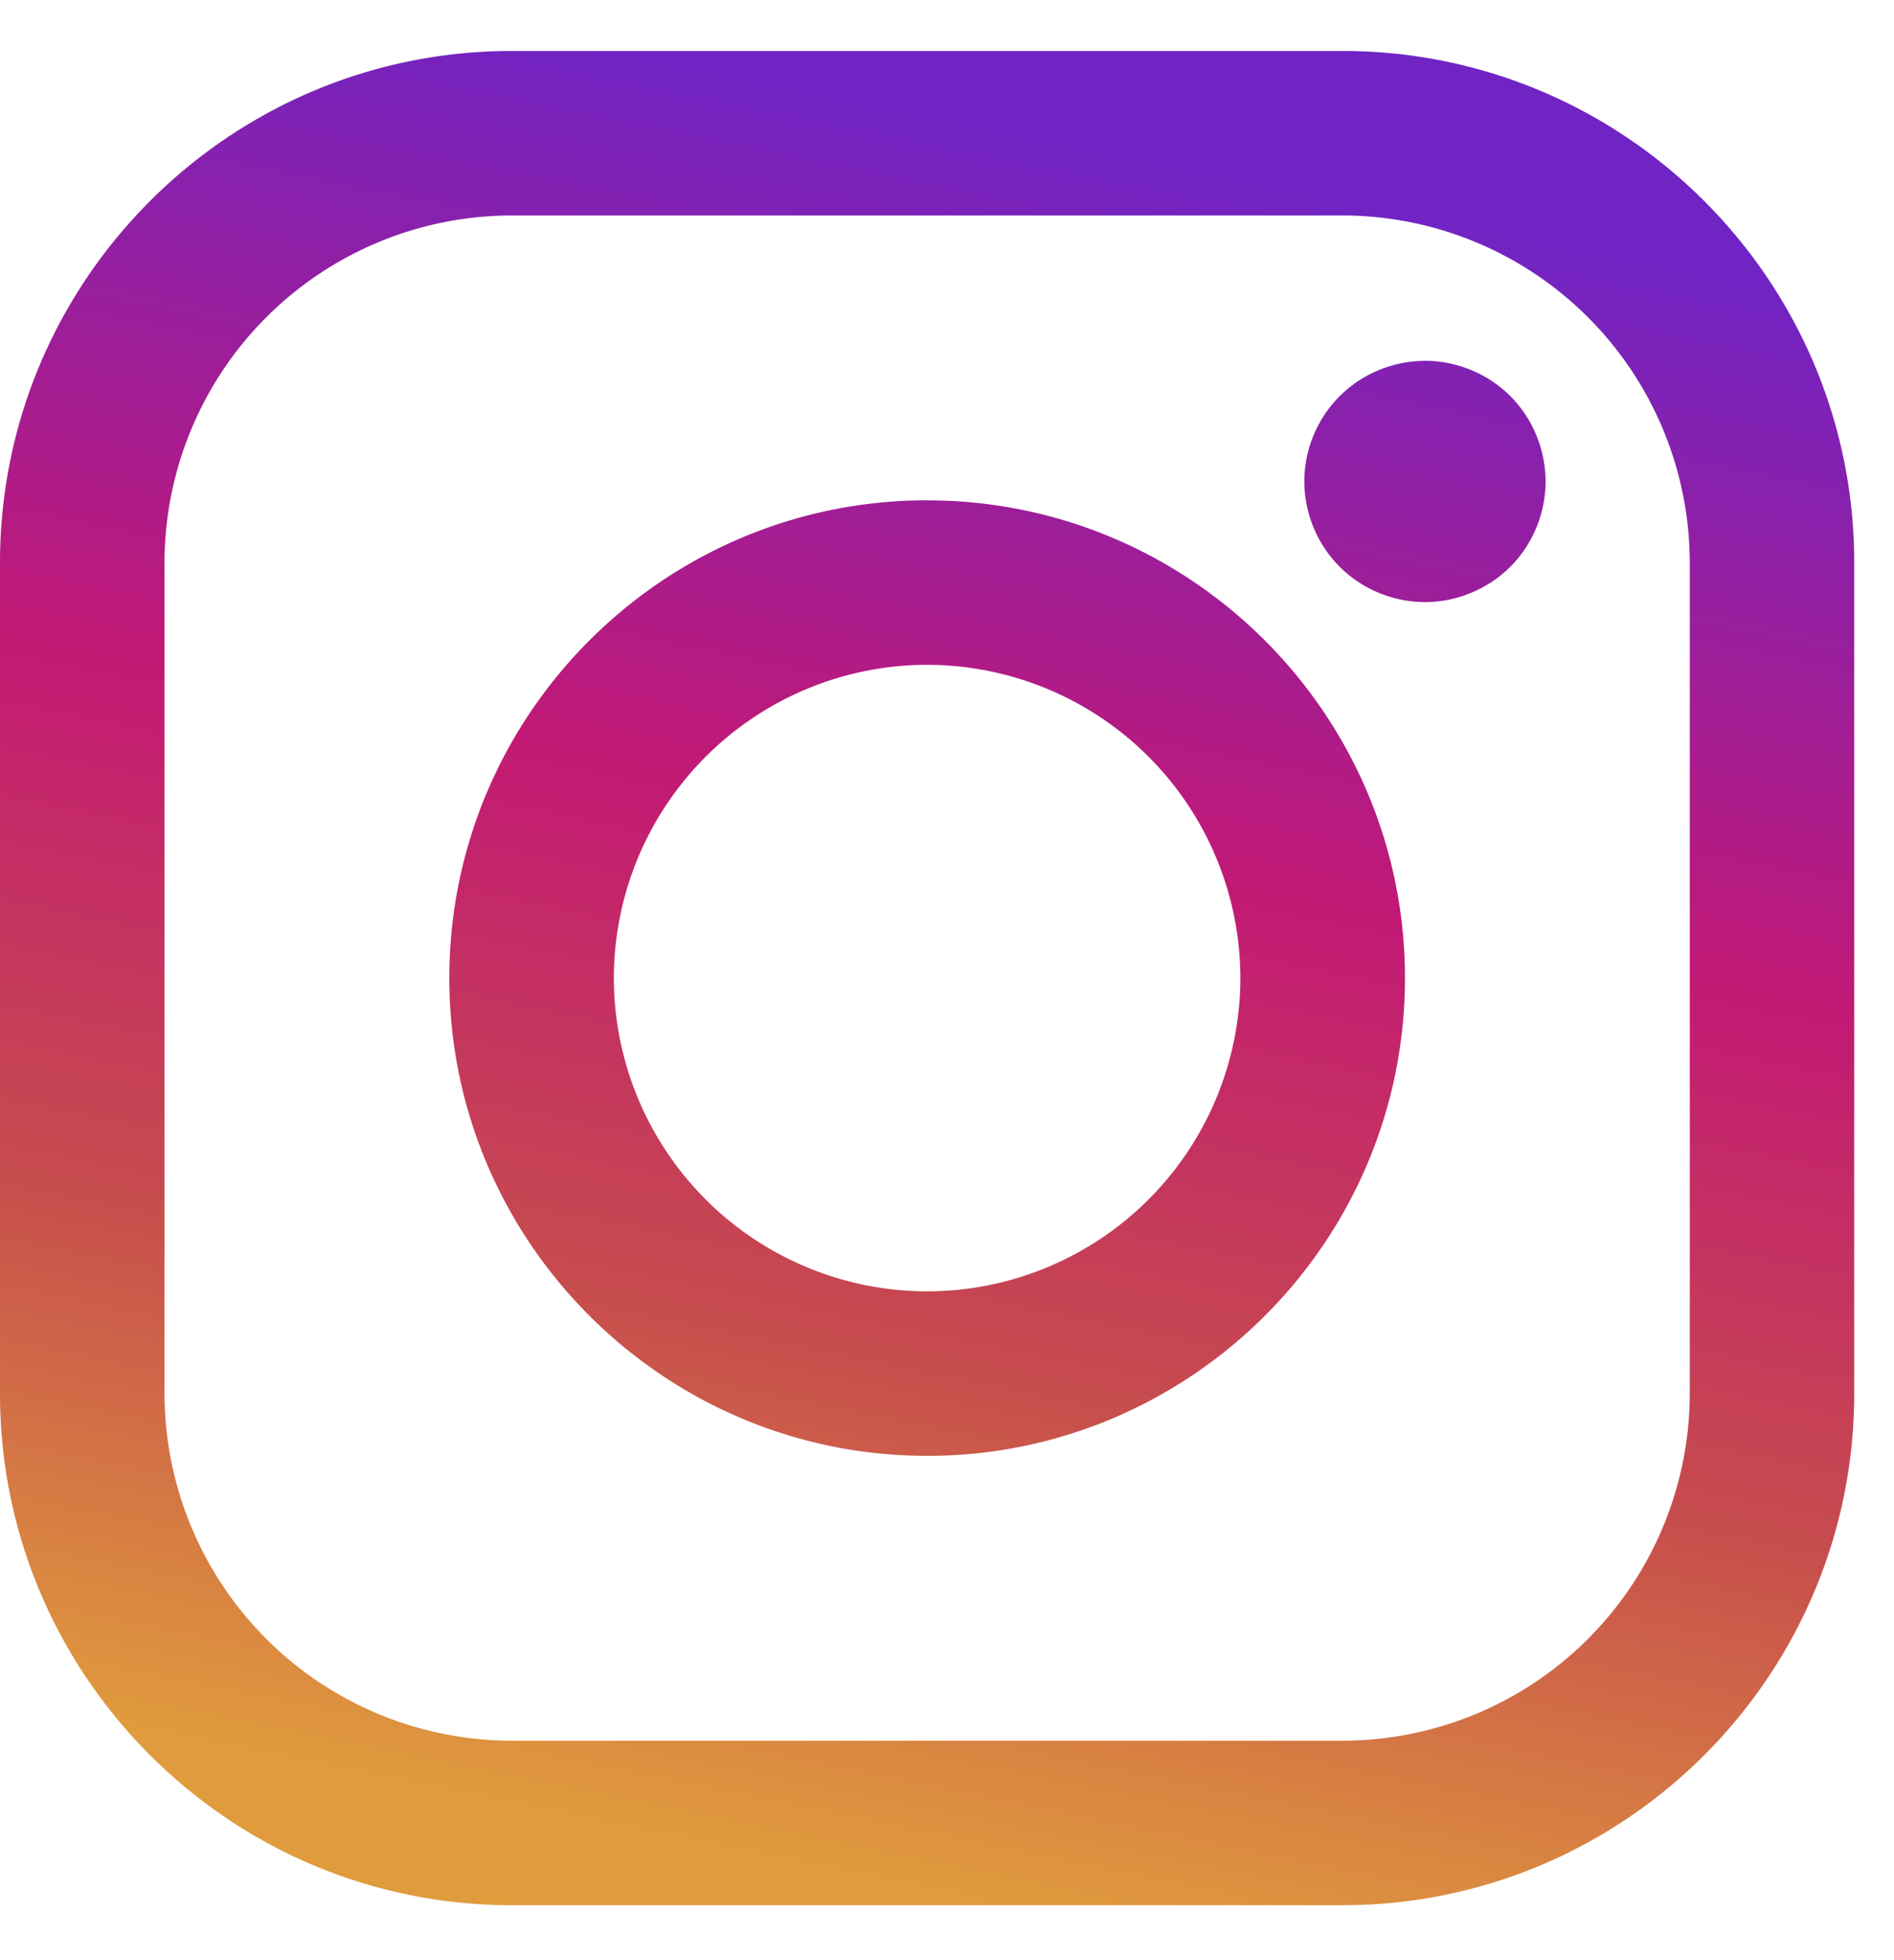
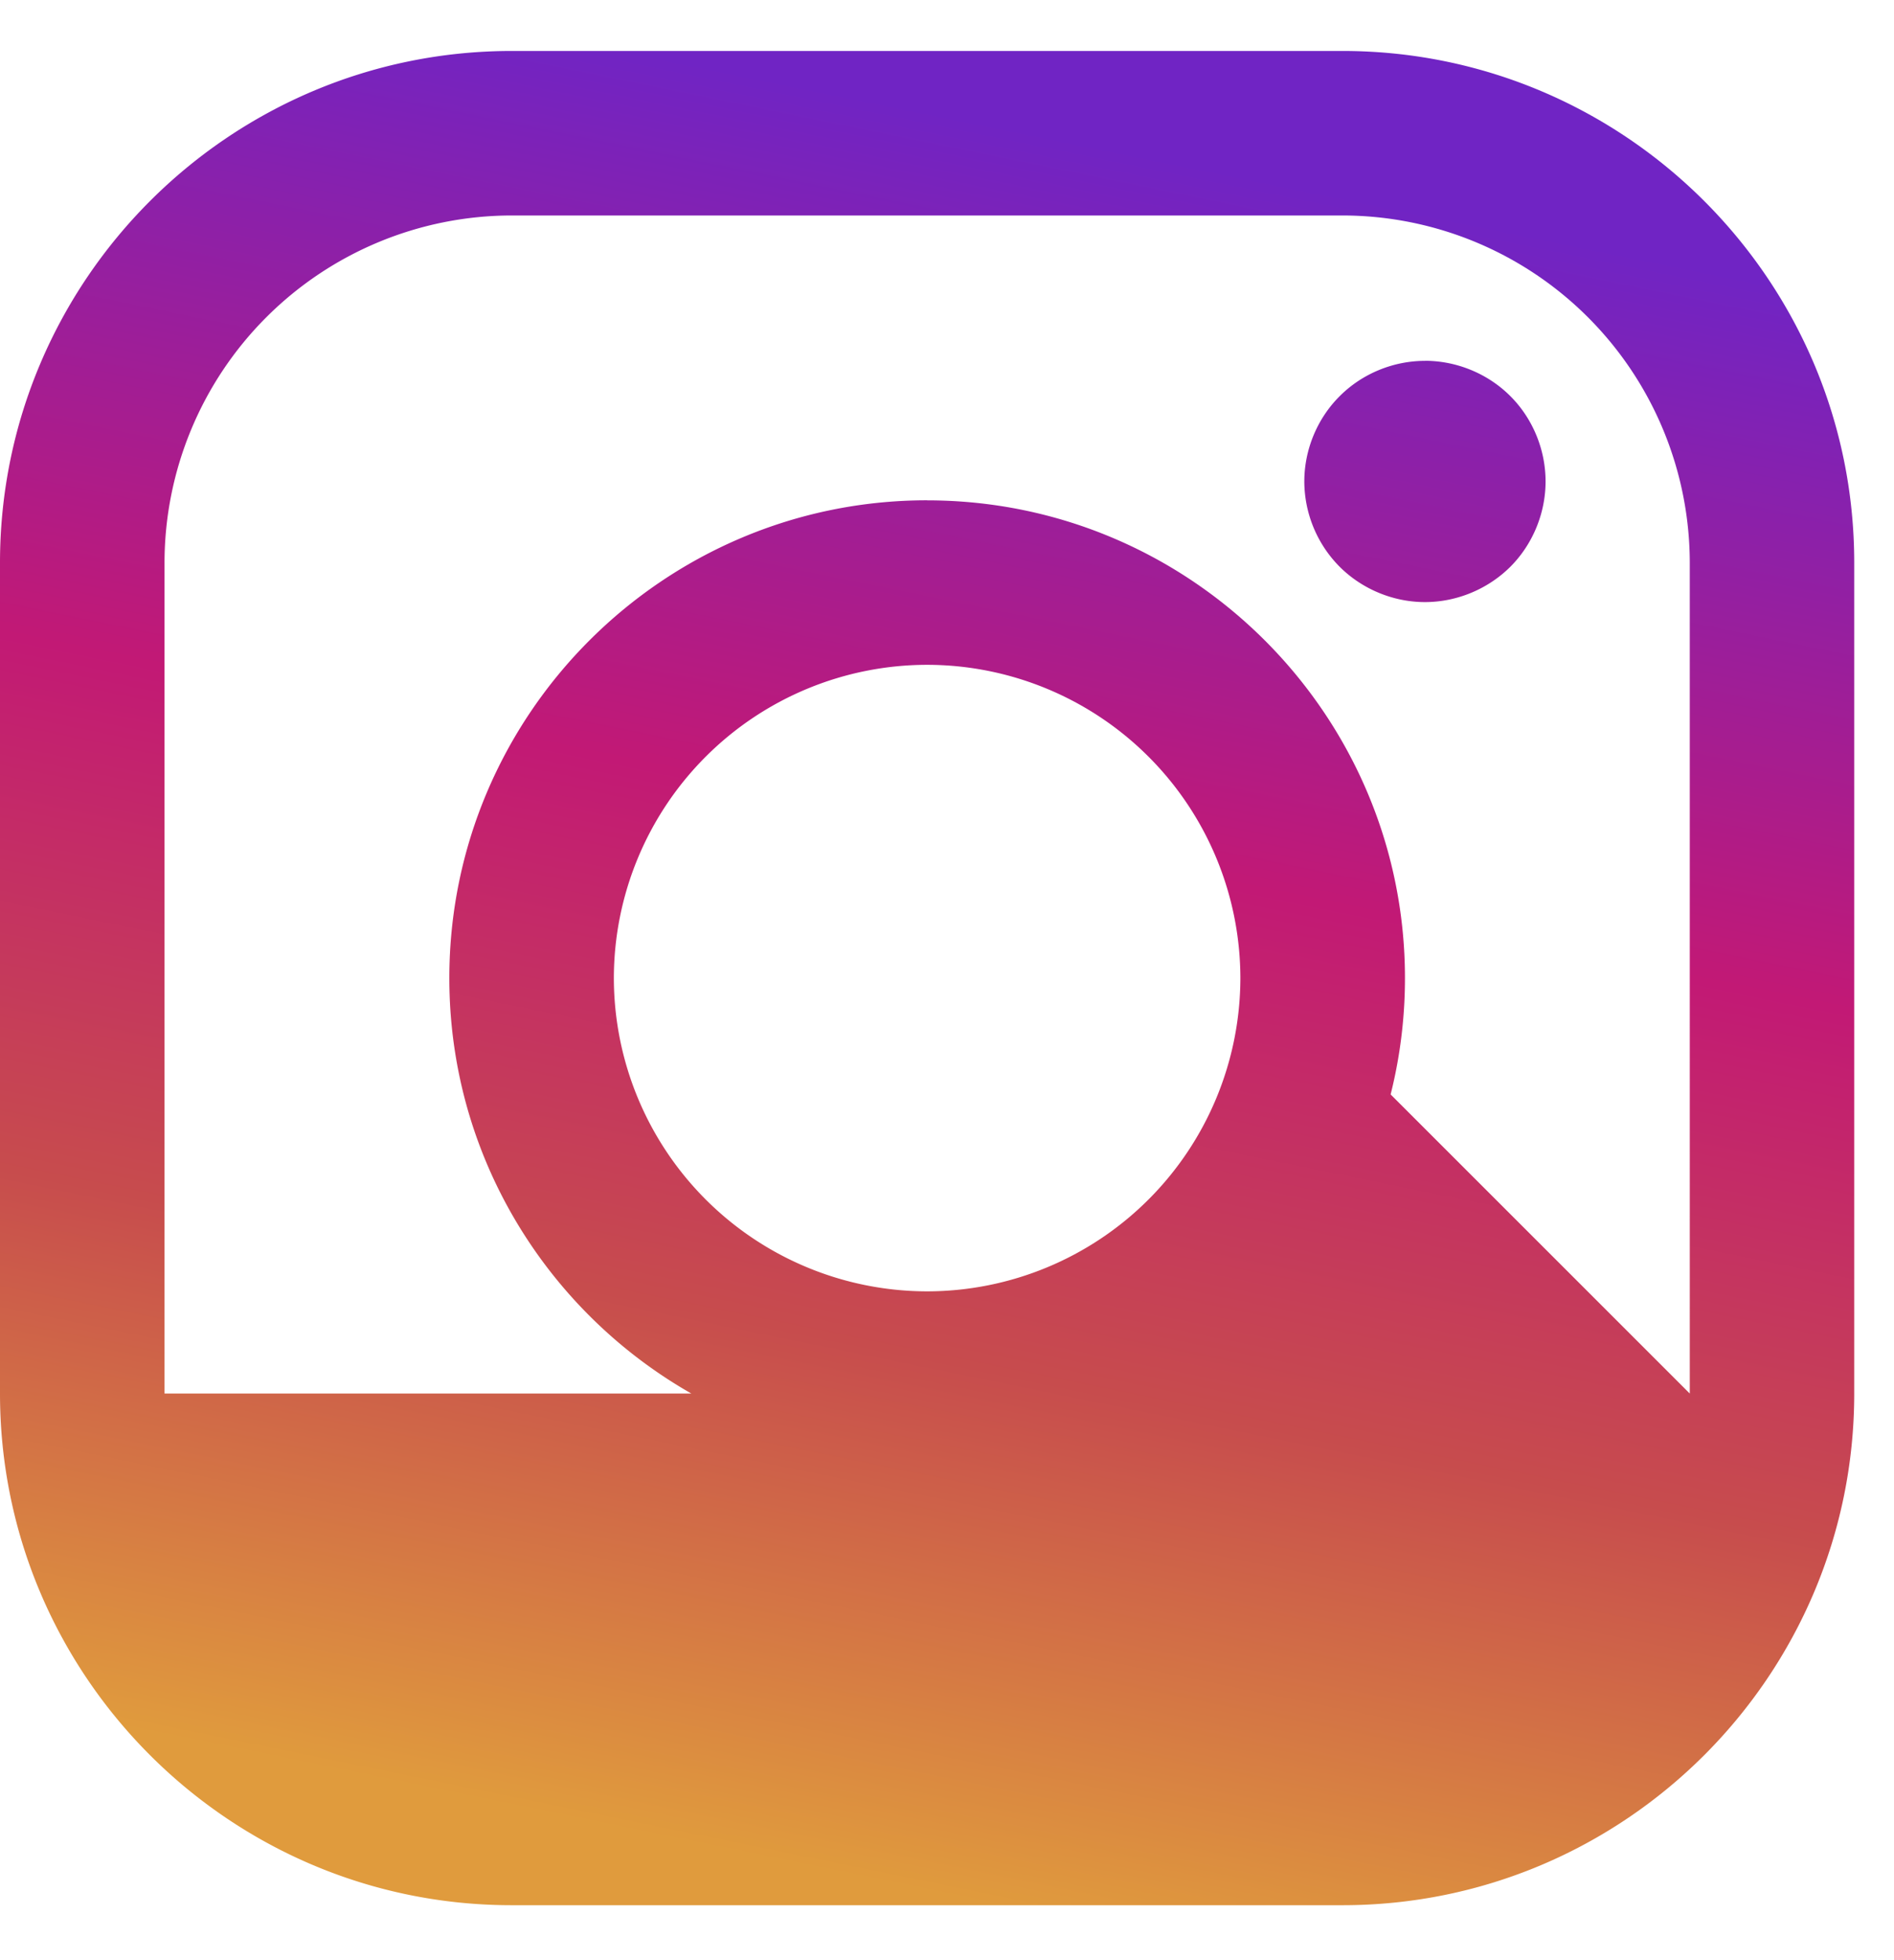
<svg xmlns="http://www.w3.org/2000/svg" width="29" height="30" viewBox="0 0 29 30">
  <defs>
    <linearGradient id="a" x1="50%" x2="68.973%" y1="99.666%" y2="6.704%">
      <stop offset="0%" stop-color="#E09B3D" />
      <stop offset="30%" stop-color="#C74C4D" />
      <stop offset="60%" stop-color="#C21975" />
      <stop offset="100%" stop-color="#7024C4" />
    </linearGradient>
  </defs>
-   <path fill="url(#a)" fill-rule="nonzero" d="M20.556 0c4.32 0 7.836 3.513 7.835 7.832v12.716c0 4.318-3.514 7.831-7.835 7.831H7.835C3.515 28.38 0 24.866 0 20.548V7.832C0 3.513 3.515 0 7.835 0h12.721zm5.317 20.548V7.832a5.321 5.321 0 0 0-5.317-5.314H7.835a5.32 5.32 0 0 0-5.316 5.314v12.716a5.32 5.32 0 0 0 5.316 5.313h12.721a5.32 5.32 0 0 0 5.317-5.313zM14.196 6.878c4.034 0 7.316 3.28 7.316 7.312s-3.282 7.312-7.316 7.312-7.316-3.28-7.316-7.312 3.282-7.313 7.316-7.313zm0 12.106a4.801 4.801 0 0 0 4.796-4.794 4.801 4.801 0 0 0-4.796-4.795 4.801 4.801 0 0 0-4.797 4.795 4.801 4.801 0 0 0 4.797 4.794zm7.622-14.242c.487 0 .964.197 1.307.54.344.343.54.82.54 1.307 0 .485-.196.962-.54 1.306-.344.342-.82.54-1.307.54-.485 0-.962-.198-1.305-.54a1.861 1.861 0 0 1-.542-1.306c0-.487.198-.964.542-1.306.343-.344.82-.54 1.305-.54z" transform="translate(0 .78)" />
+   <path fill="url(#a)" fill-rule="nonzero" d="M20.556 0c4.32 0 7.836 3.513 7.835 7.832v12.716c0 4.318-3.514 7.831-7.835 7.831H7.835C3.515 28.38 0 24.866 0 20.548V7.832C0 3.513 3.515 0 7.835 0h12.721zm5.317 20.548V7.832a5.321 5.321 0 0 0-5.317-5.314H7.835a5.32 5.32 0 0 0-5.316 5.314v12.716h12.721a5.32 5.32 0 0 0 5.317-5.313zM14.196 6.878c4.034 0 7.316 3.28 7.316 7.312s-3.282 7.312-7.316 7.312-7.316-3.28-7.316-7.312 3.282-7.313 7.316-7.313zm0 12.106a4.801 4.801 0 0 0 4.796-4.794 4.801 4.801 0 0 0-4.796-4.795 4.801 4.801 0 0 0-4.797 4.795 4.801 4.801 0 0 0 4.797 4.794zm7.622-14.242c.487 0 .964.197 1.307.54.344.343.54.82.54 1.307 0 .485-.196.962-.54 1.306-.344.342-.82.54-1.307.54-.485 0-.962-.198-1.305-.54a1.861 1.861 0 0 1-.542-1.306c0-.487.198-.964.542-1.306.343-.344.82-.54 1.305-.54z" transform="translate(0 .78)" />
</svg>